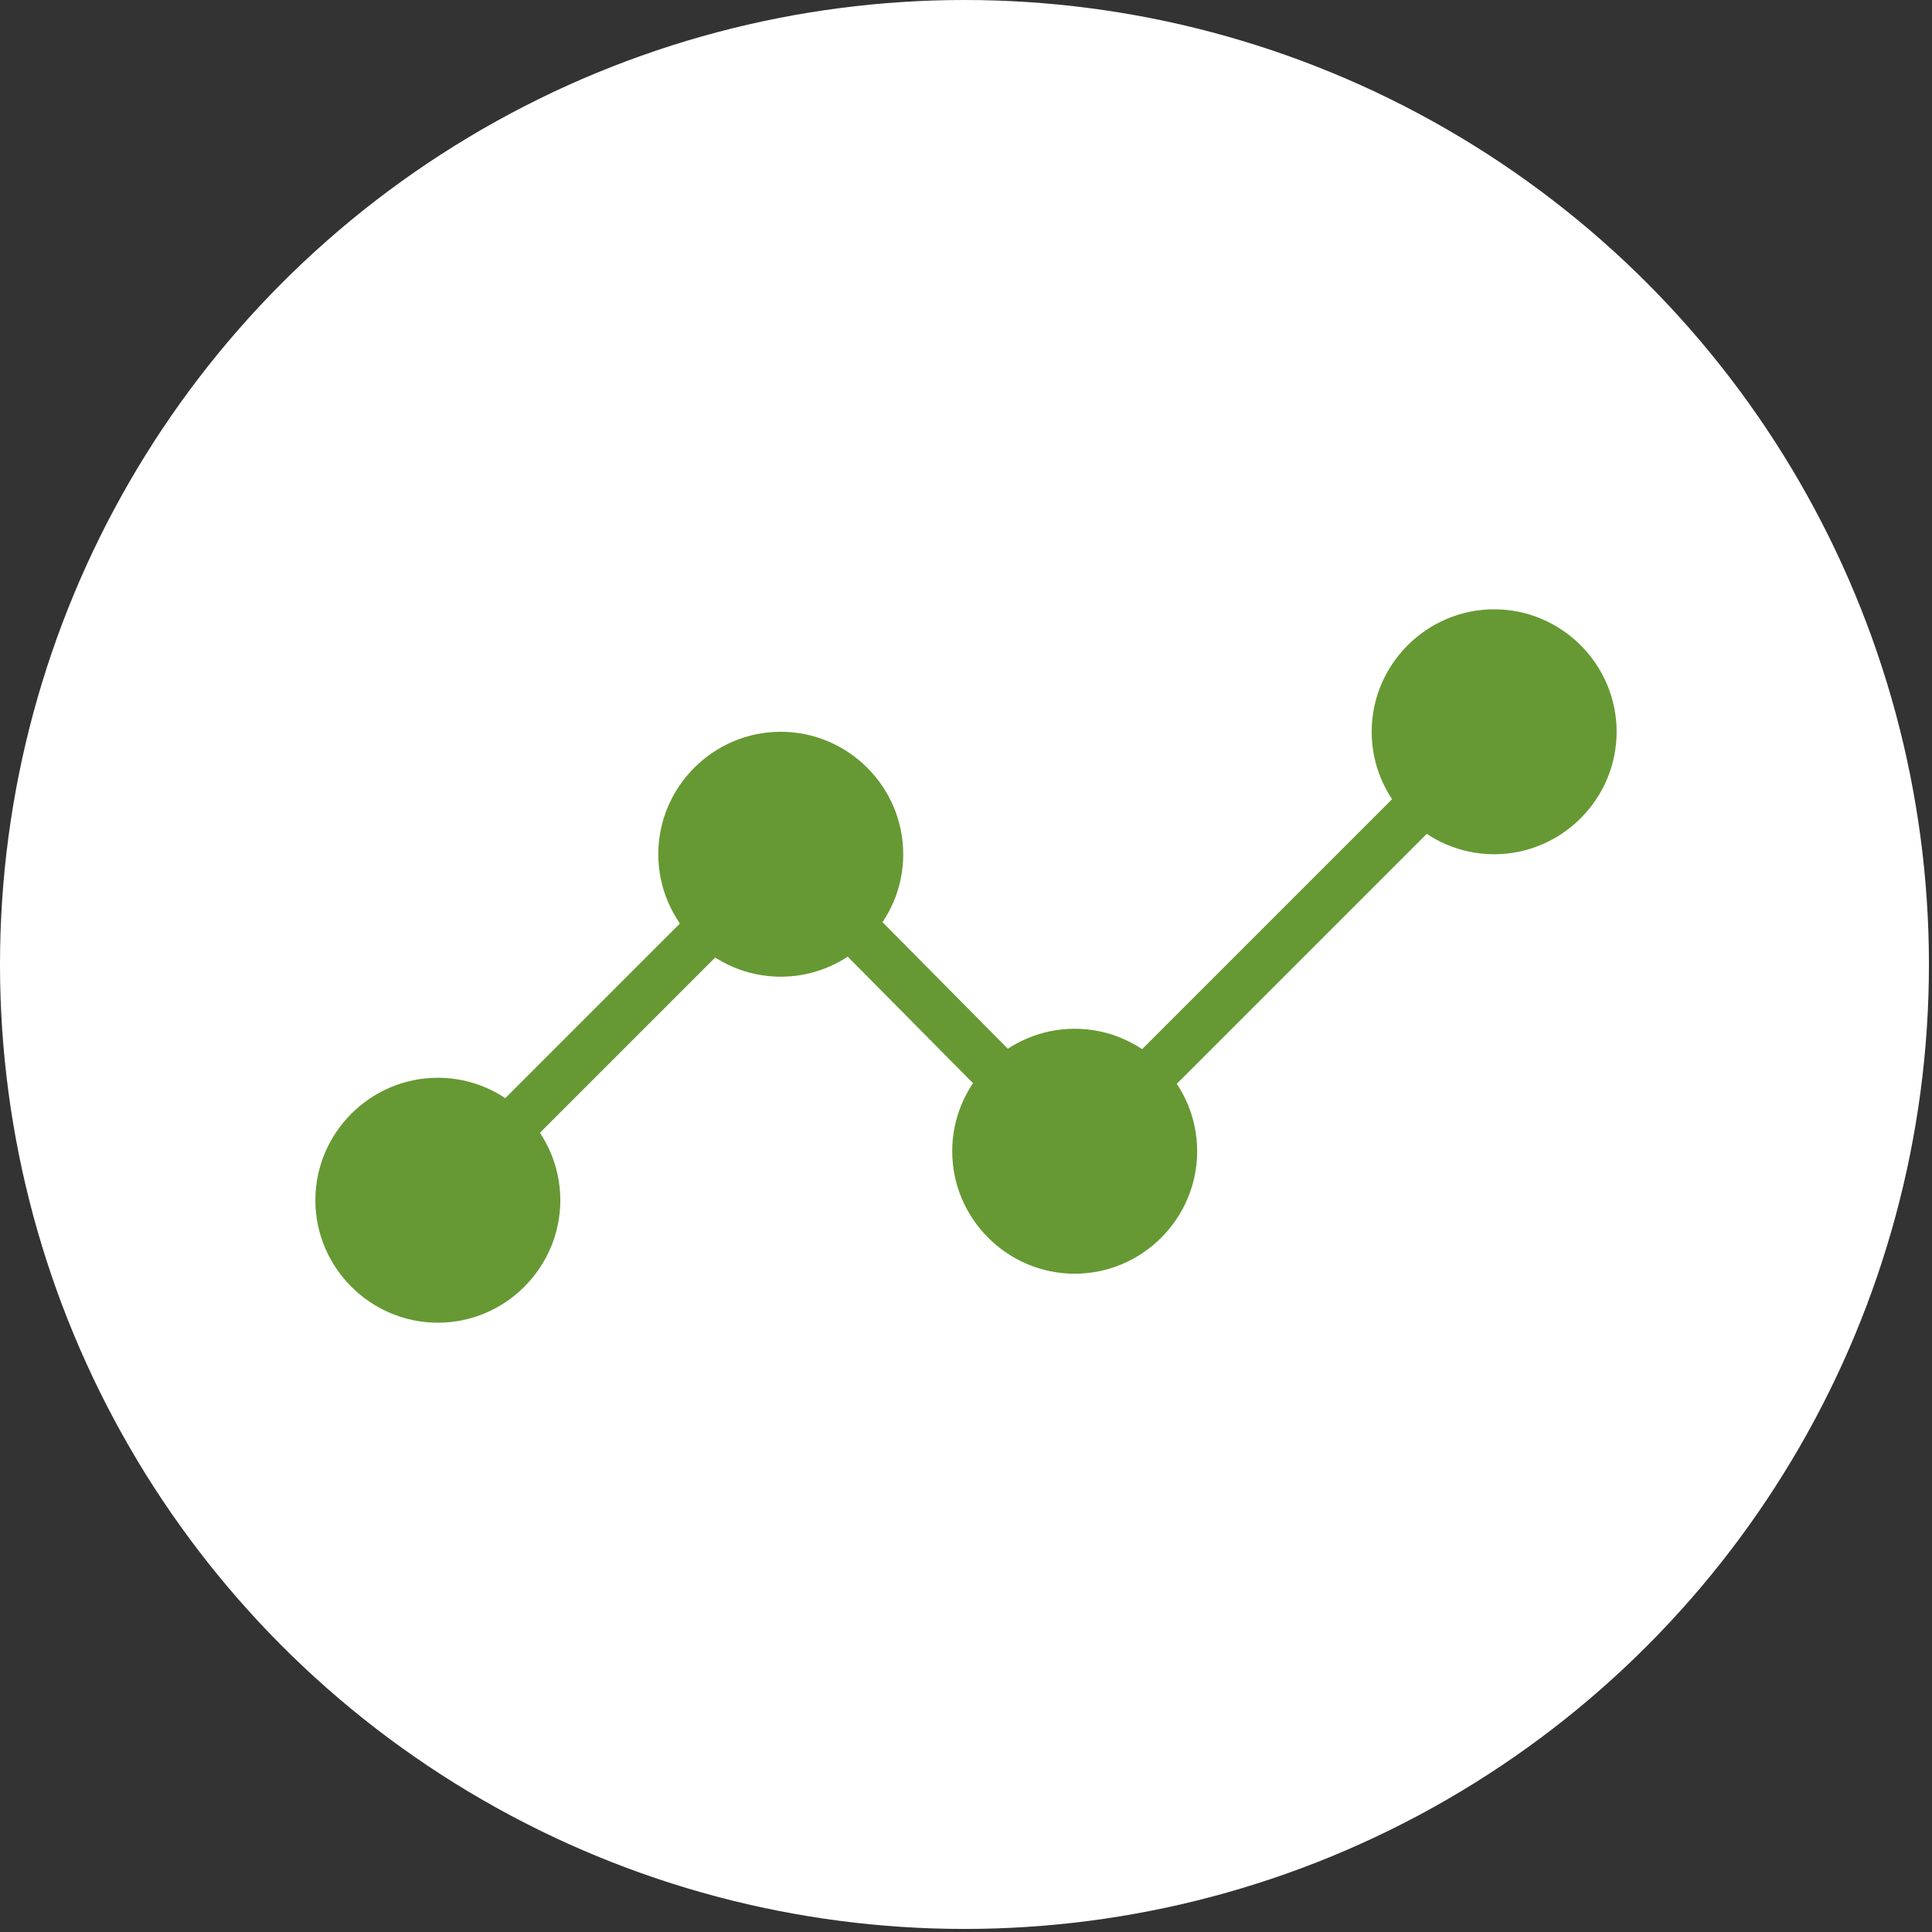
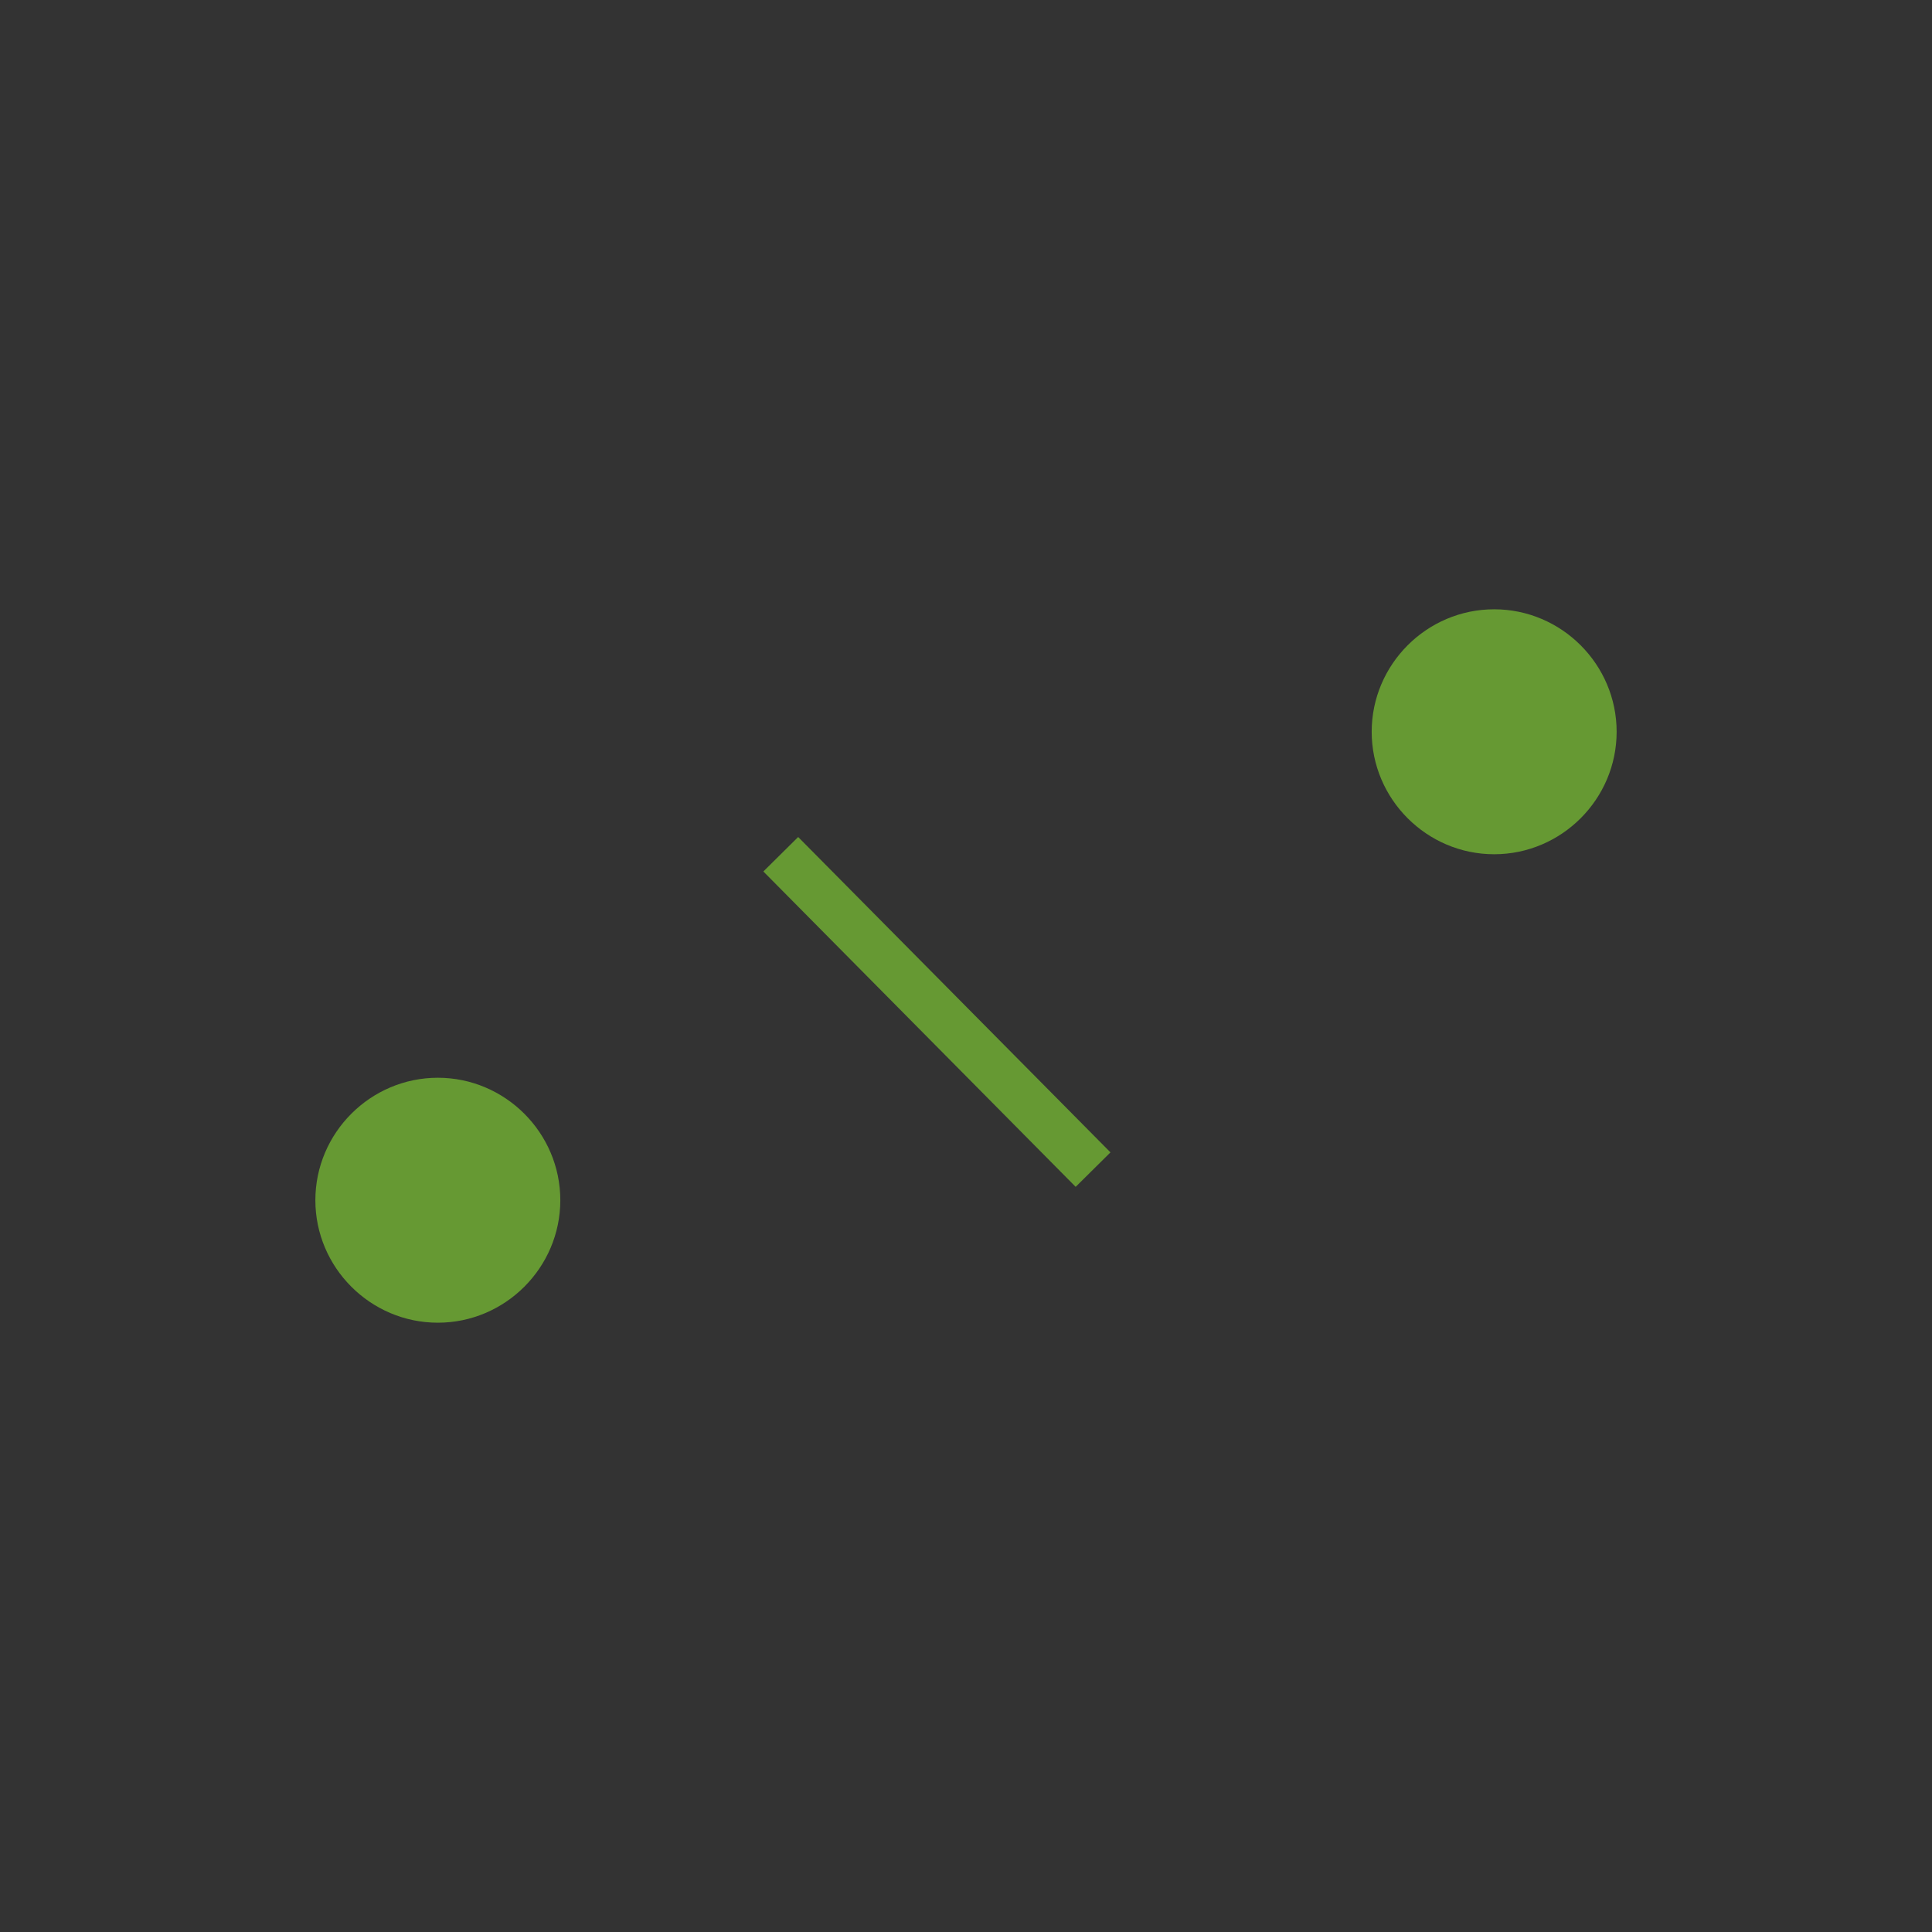
<svg xmlns="http://www.w3.org/2000/svg" id="Livello_1" viewBox="0 0 63.1 63.1">
  <rect x="0" y="0" width="63.1" height="63.1" fill="#333333" stroke="none" />
  <defs>
    <style> .st0 { fill: none; stroke: #693; stroke-miterlimit: 10; stroke-width: 1.6px; } .st1 { fill: #693; } .st2 { fill: #fff; } </style>
  </defs>
  <g id="Business_Intelligence">
-     <circle class="st2" cx="31.5" cy="31.5" r="31.5" />
    <g>
      <path class="st1" d="M14.3,43.2c-2.2,0-4-1.8-4-4s1.8-4,4-4,4,1.8,4,4-1.8,4-4,4Z" />
-       <path class="st1" d="M25.5,31.9c-2.2,0-4-1.8-4-4s1.8-4,4-4,4,1.8,4,4-1.8,4-4,4Z" />
-       <path class="st1" d="M35.1,41.6c-2.2,0-4-1.8-4-4s1.8-4,4-4,4,1.8,4,4-1.8,4-4,4Z" />
      <path class="st1" d="M48.8,27.9c-2.2,0-4-1.8-4-4s1.8-4,4-4,4,1.8,4,4-1.8,4-4,4Z" />
-       <line class="st0" x1="14" y1="39.5" x2="24.2" y2="29.3" />
-       <line class="st0" x1="37.2" y1="35.5" x2="47.4" y2="25.3" />
      <line class="st0" x1="25.5" y1="27.9" x2="35.7" y2="38.2" />
    </g>
  </g>
</svg>